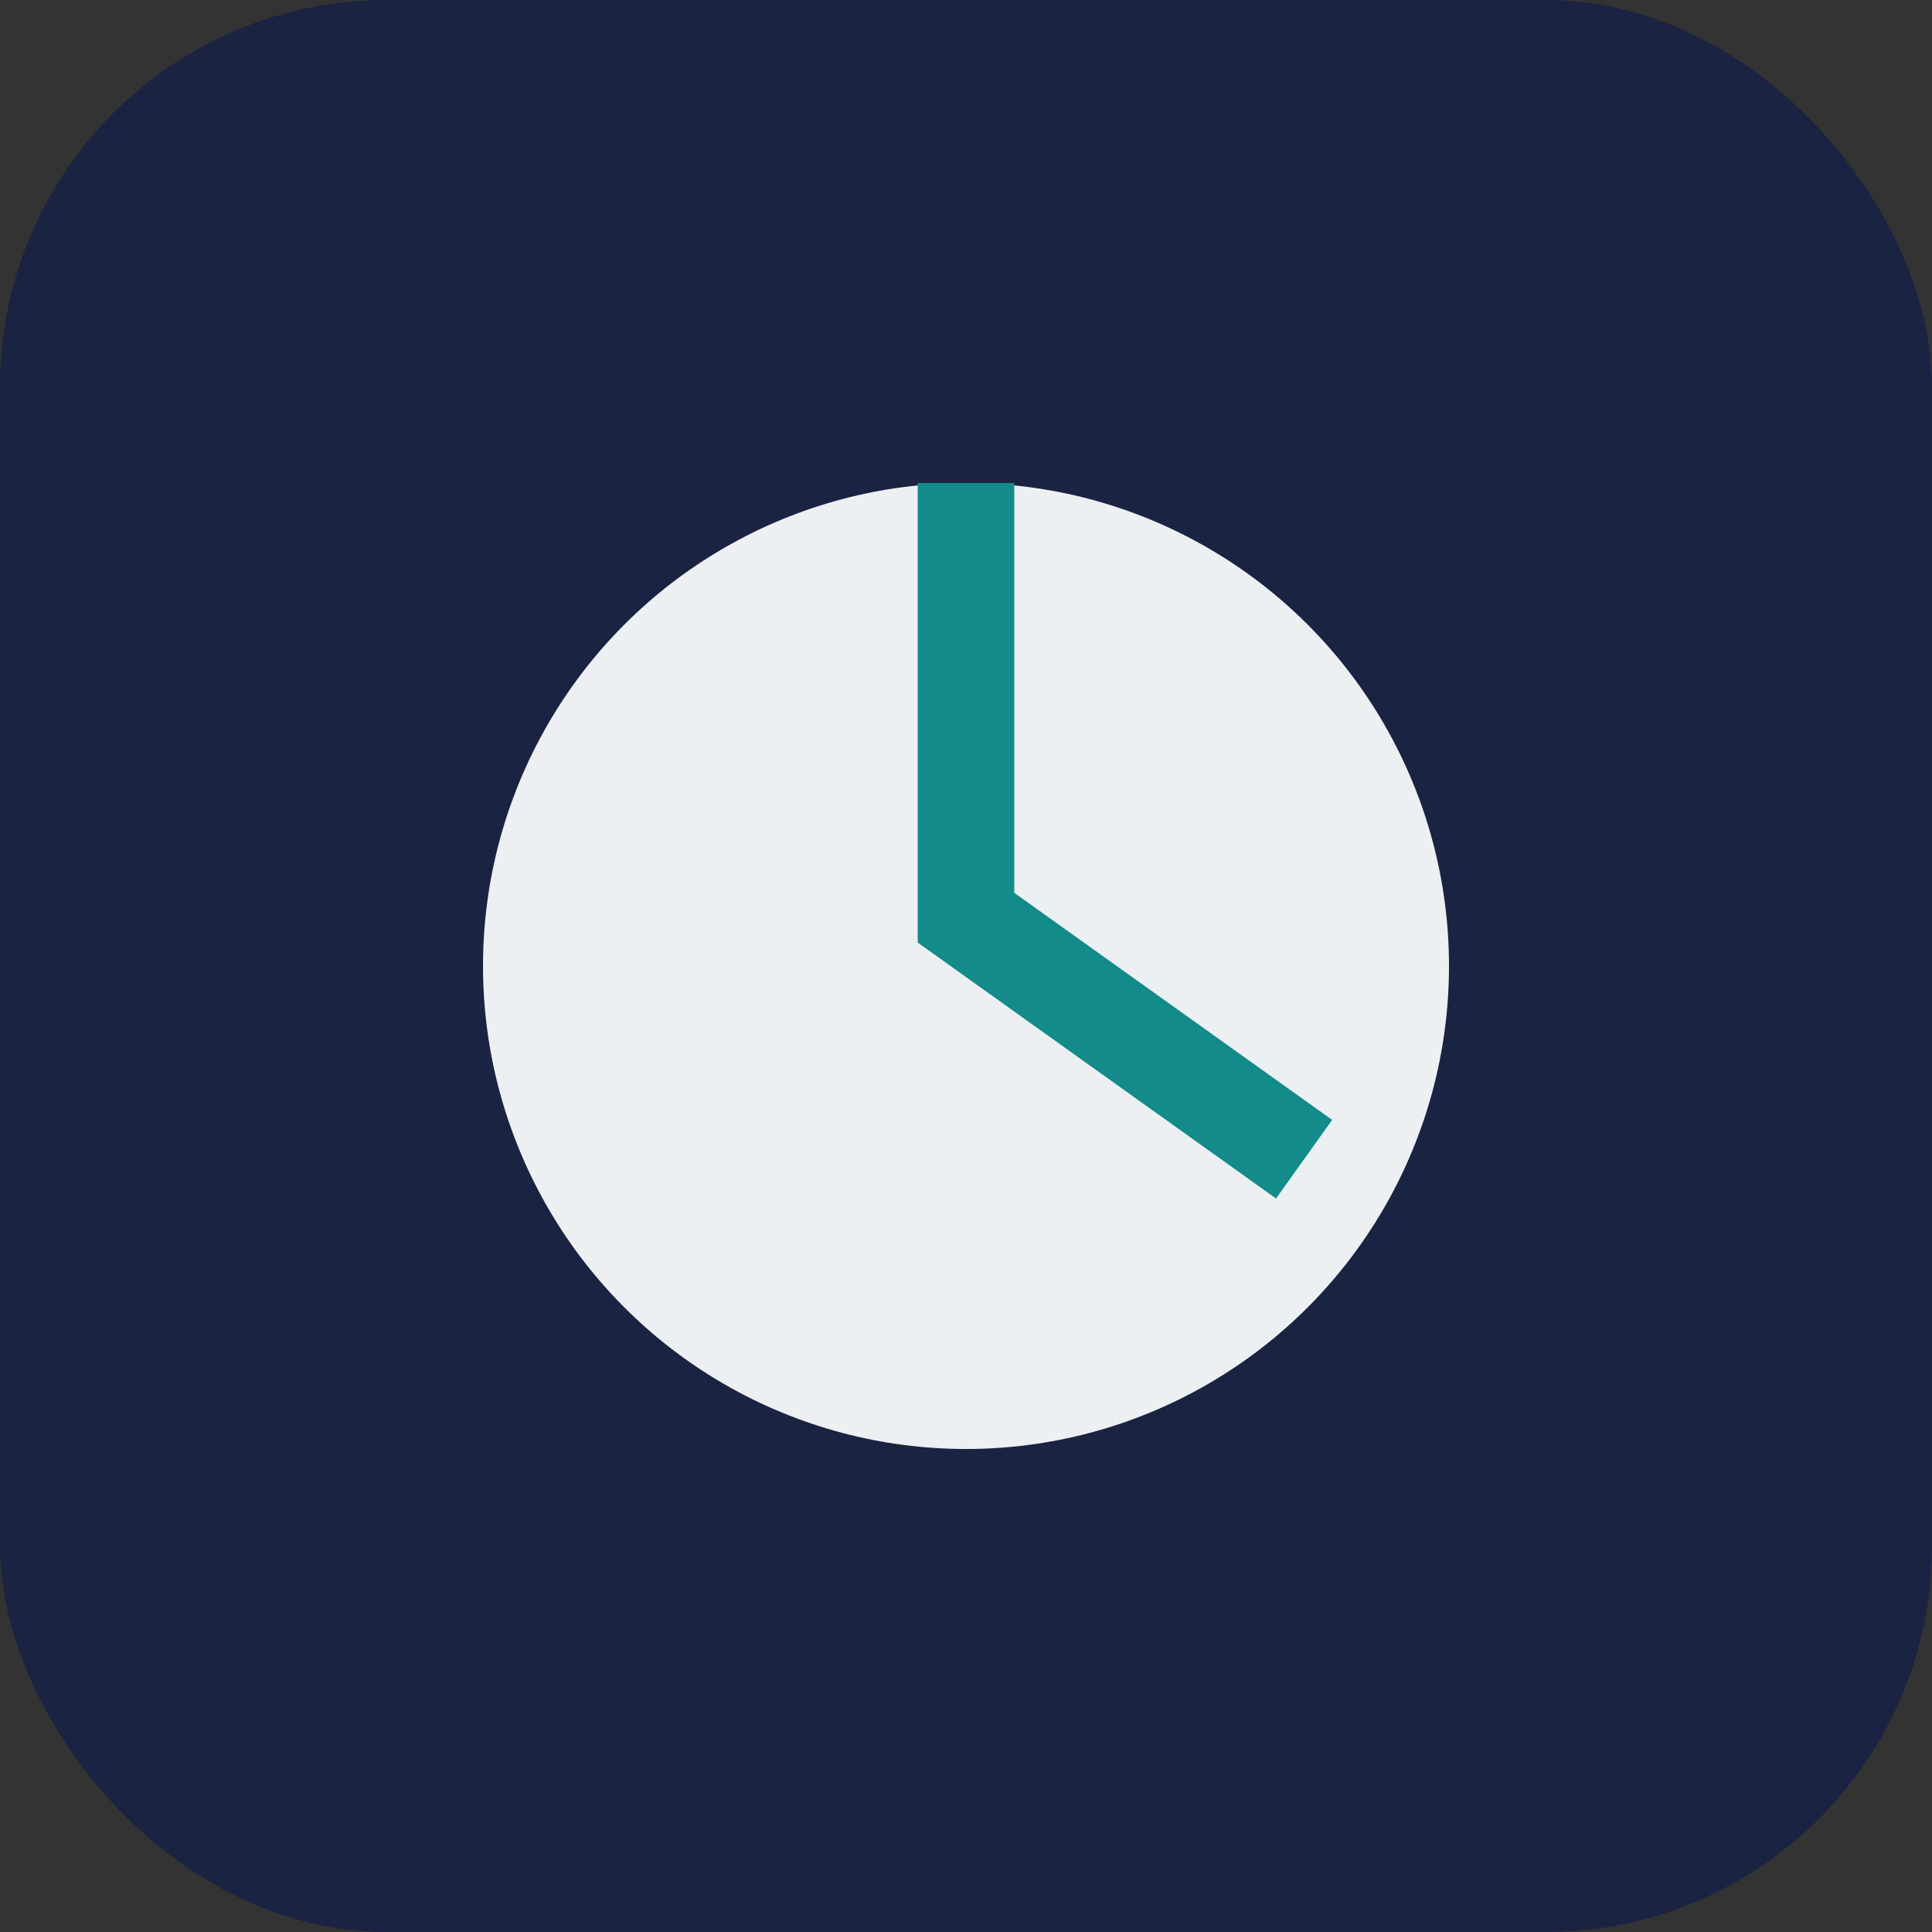
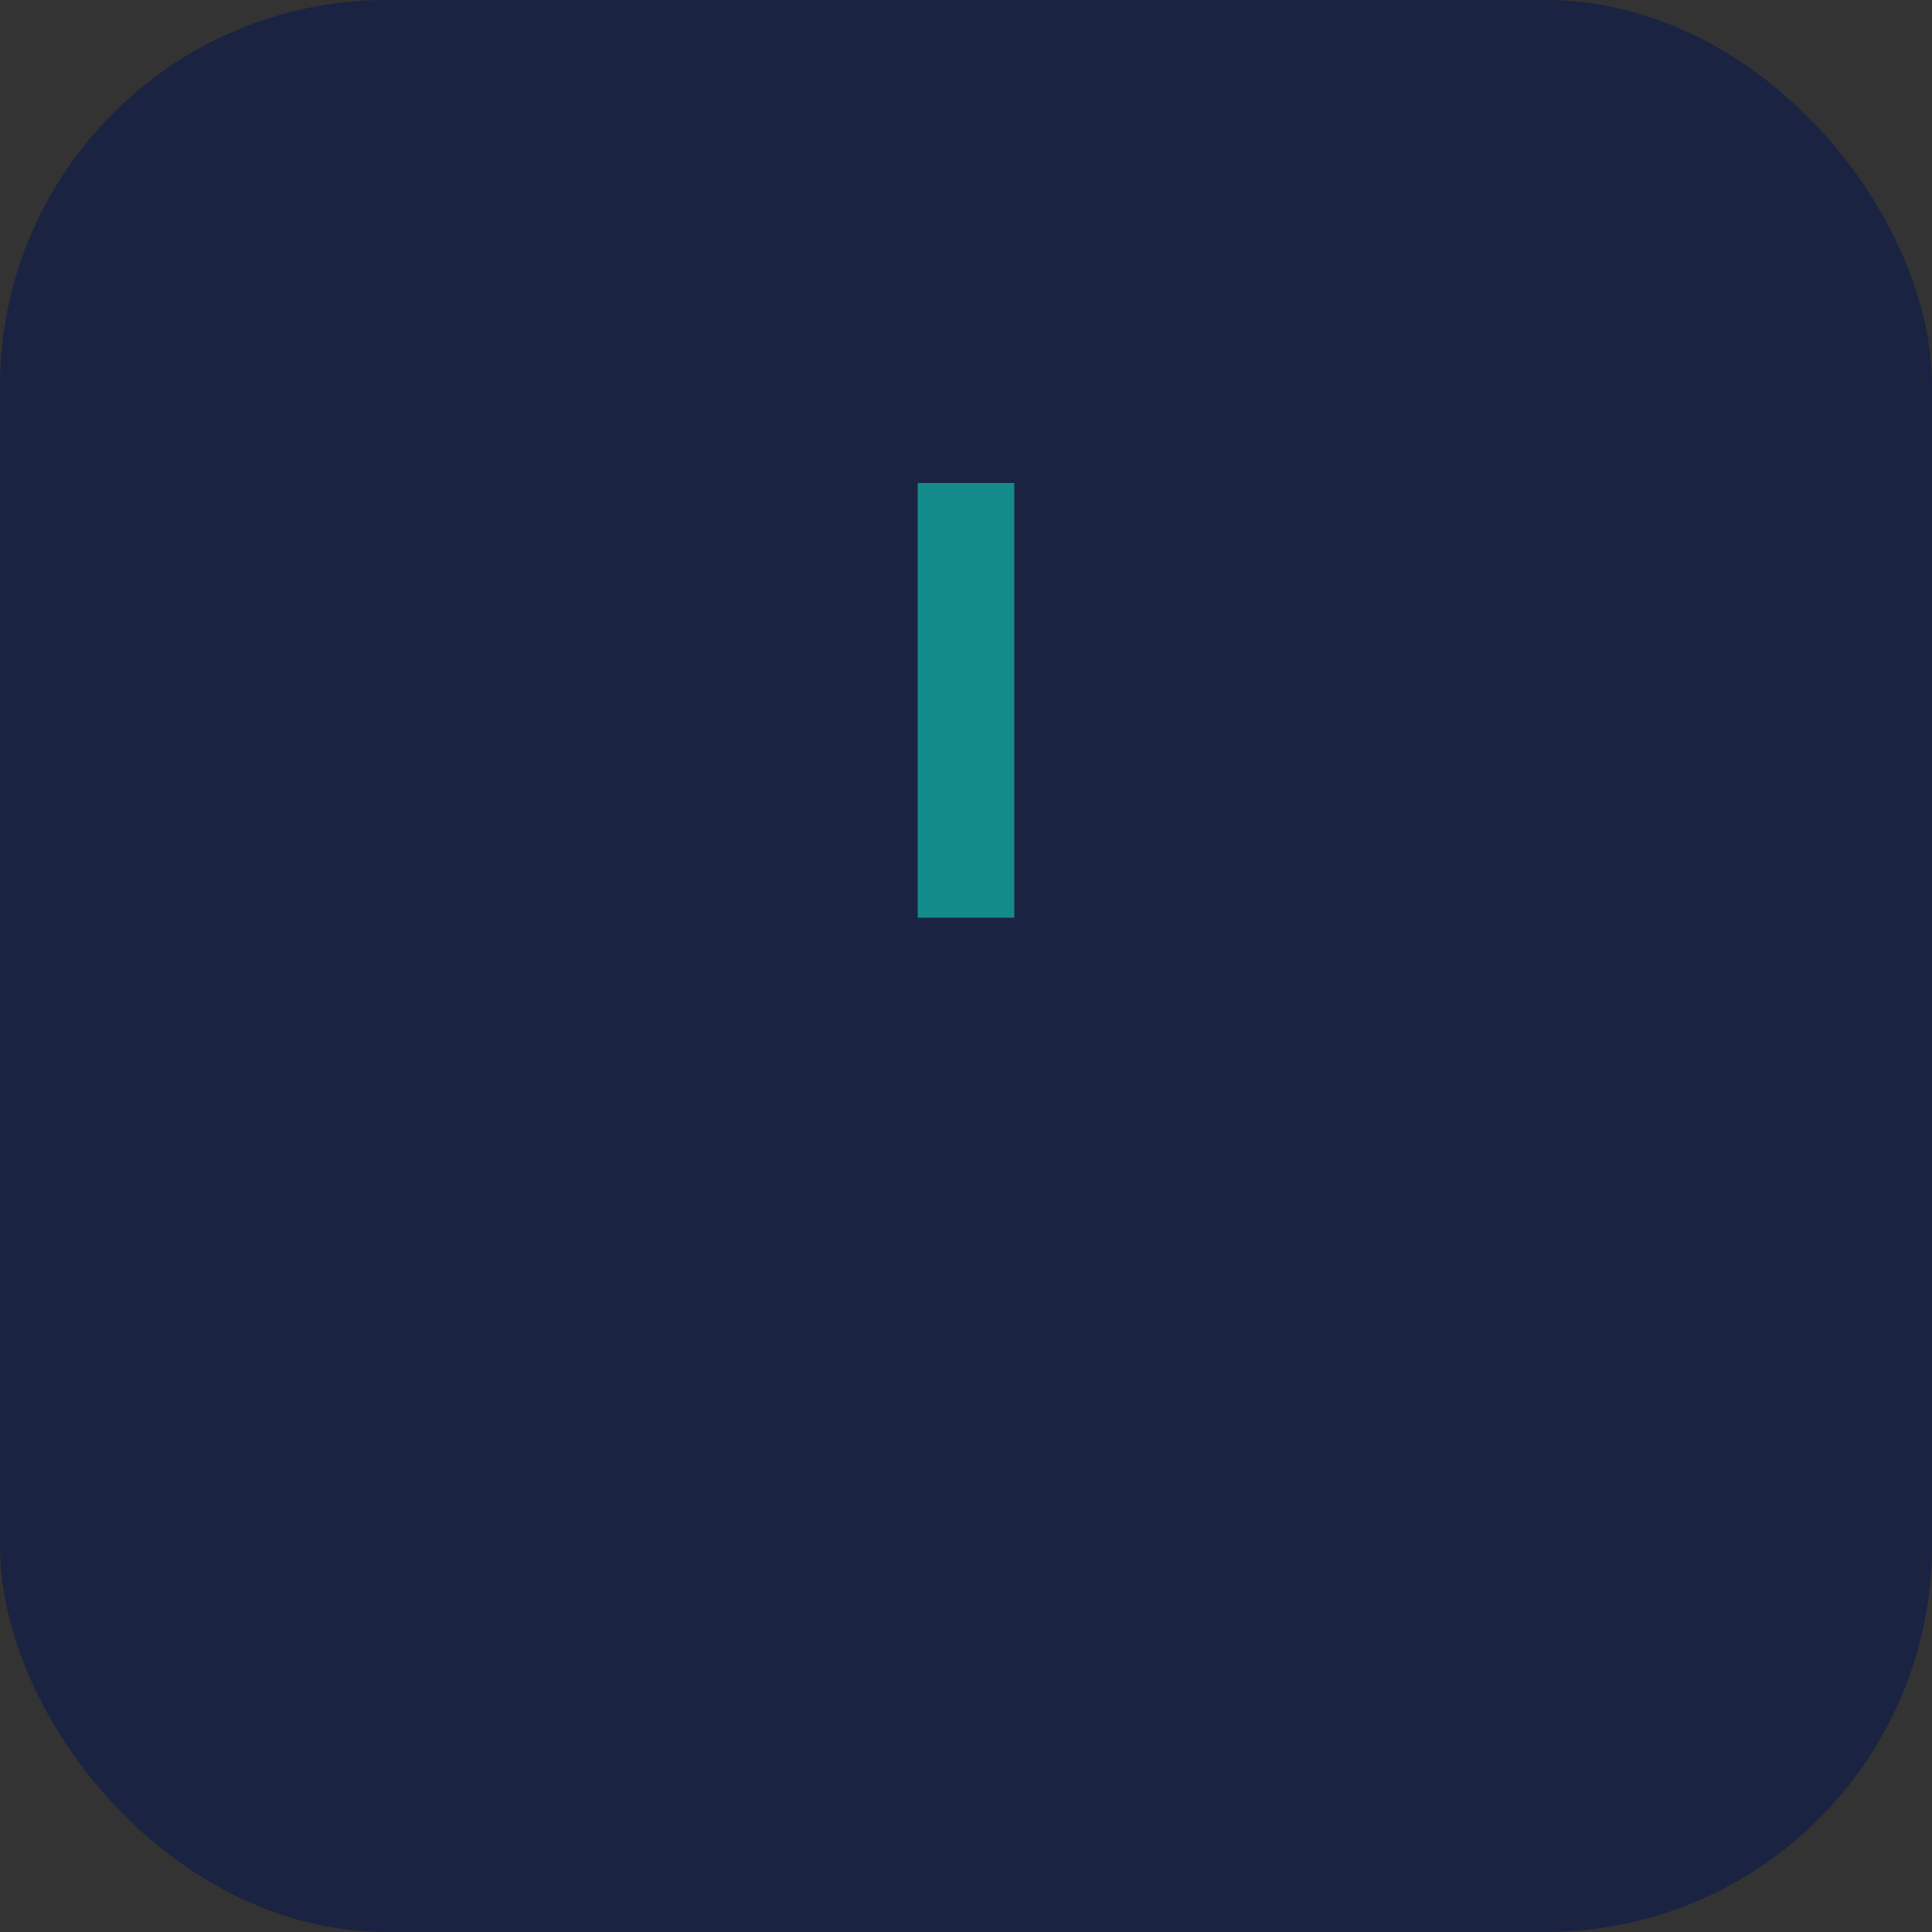
<svg xmlns="http://www.w3.org/2000/svg" width="40" height="40" viewBox="0 0 40 40">
  <rect x="0" y="0" width="40" height="40" fill="#333333" stroke="none" />
  <rect width="40" height="40" rx="8" fill="#1A2341" />
-   <circle cx="20" cy="20" r="10" fill="#ECF0F3" />
-   <path d="M20 10v9l7 5" stroke="#138B8A" stroke-width="2" fill="none" />
+   <path d="M20 10v9" stroke="#138B8A" stroke-width="2" fill="none" />
</svg>